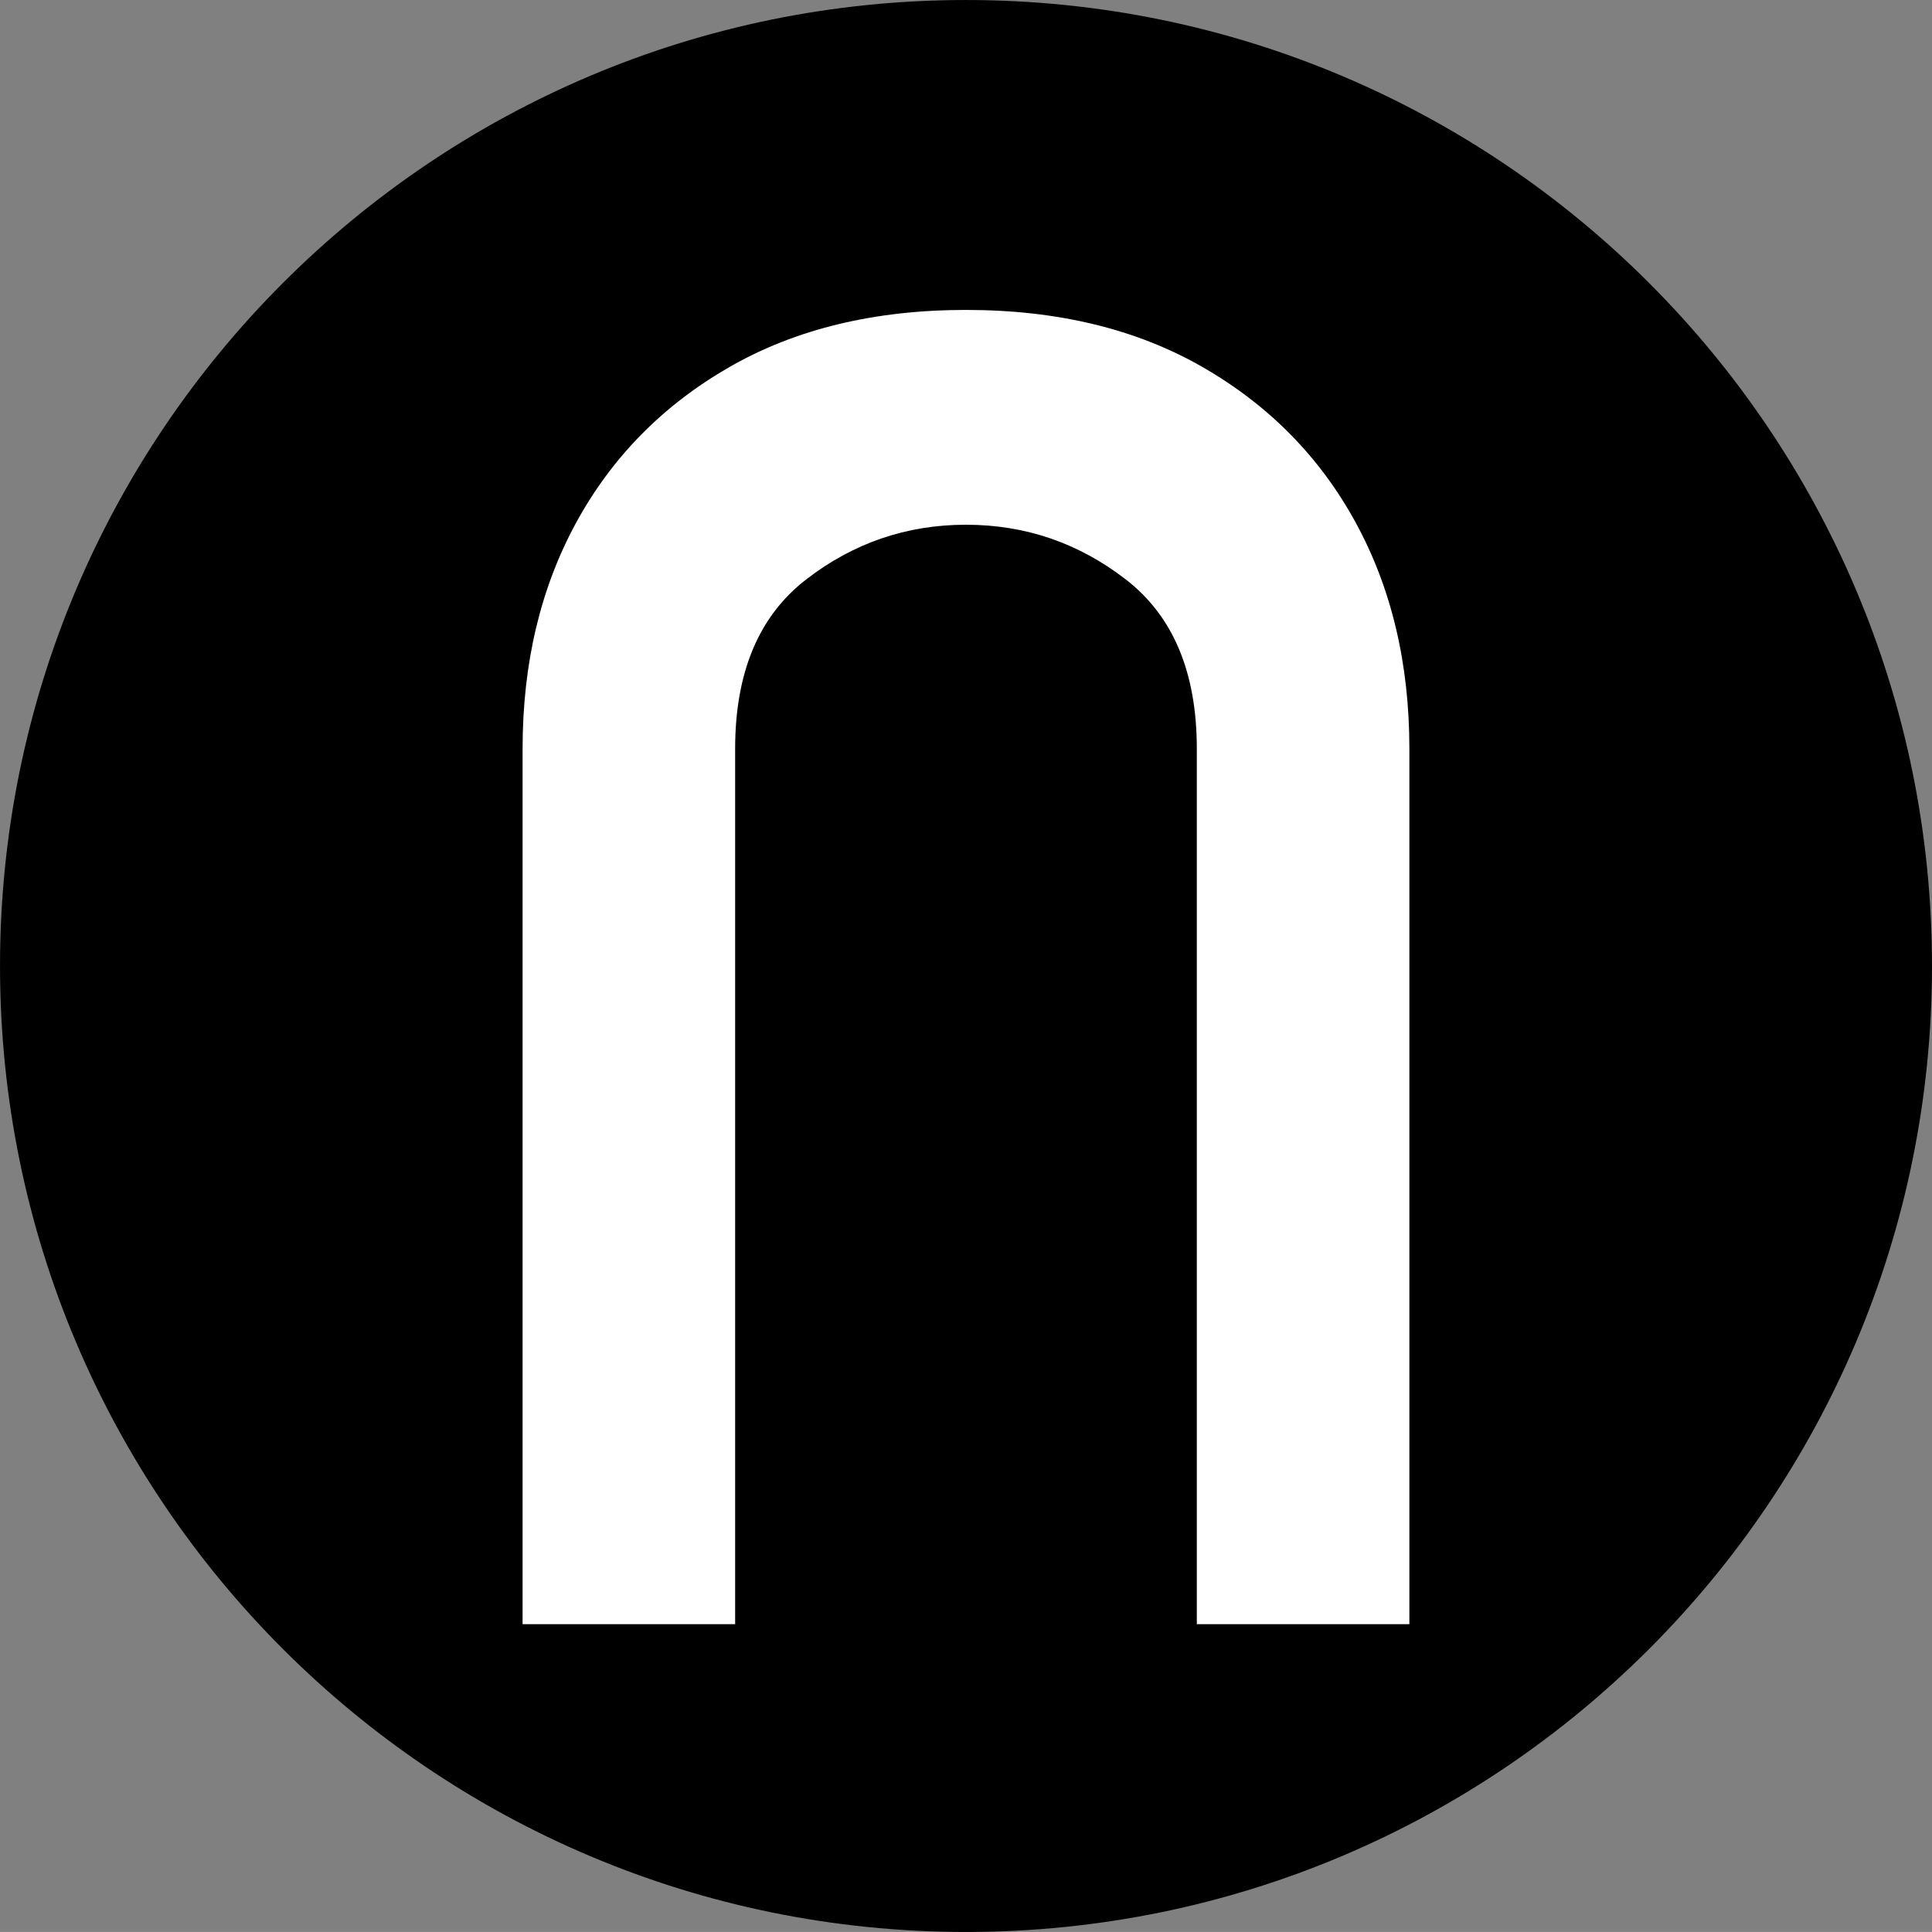
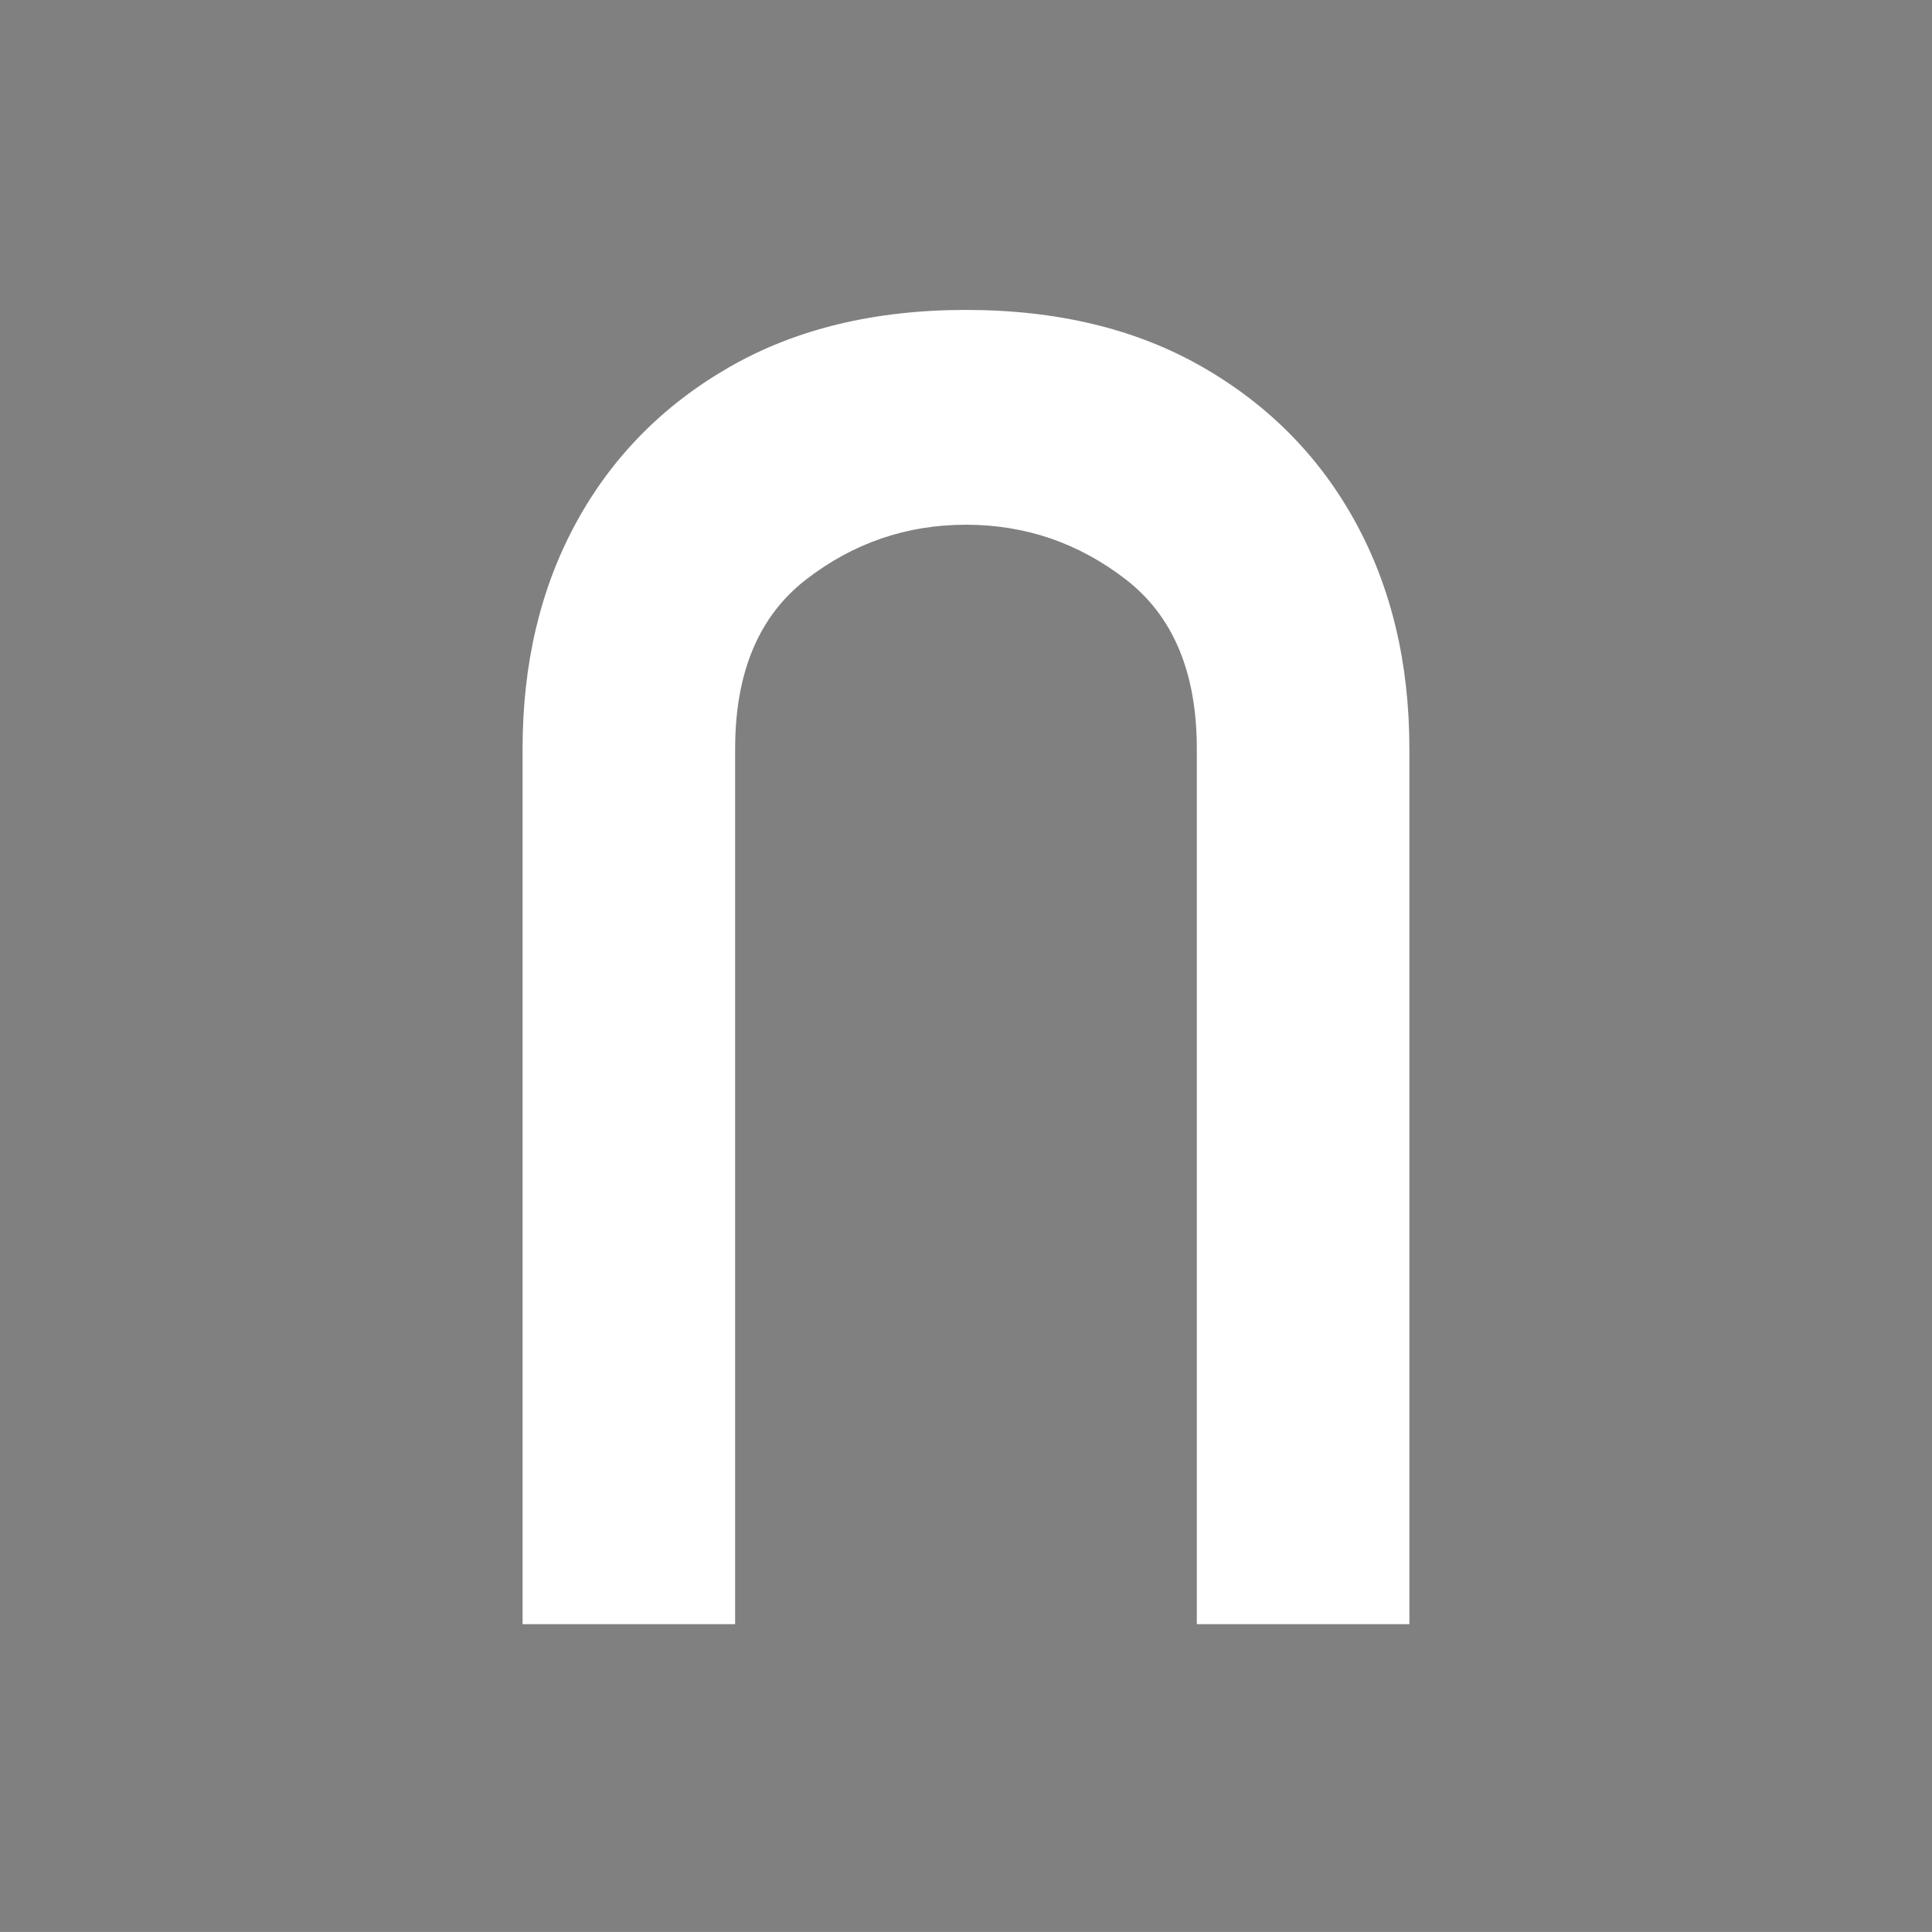
<svg xmlns="http://www.w3.org/2000/svg" viewBox="140.11 166.06 374.66 374.65" version="1.0" preserveAspectRatio="xMidYMid meet" zoomAndPan="magnify">
  <rect x="140.11" y="166.06" width="374.66" height="374.65" fill="#808080" stroke="none" />
  <defs>
    <g />
    <clipPath id="13e6c99406">
-       <path clip-rule="nonzero" d="M 140.113 166.062 L 514.77 166.062 L 514.77 540.715 L 140.113 540.715 Z M 140.113 166.062" />
-     </clipPath>
+       </clipPath>
    <clipPath id="00ed411170">
      <path clip-rule="nonzero" d="M 327.441 166.062 C 223.984 166.062 140.113 249.93 140.113 353.391 C 140.113 456.848 223.984 540.715 327.441 540.715 C 430.898 540.715 514.77 456.848 514.77 353.391 C 514.77 249.93 430.898 166.062 327.441 166.062 Z M 327.441 166.062" />
    </clipPath>
  </defs>
  <g clip-path="url(#13e6c99406)">
    <g clip-path="url(#00ed411170)">
-       <path fill-rule="nonzero" fill-opacity="1" d="M 140.113 166.062 L 514.77 166.062 L 514.77 540.715 L 140.113 540.715 Z M 140.113 166.062" fill="#000000" />
-     </g>
+       </g>
  </g>
  <g fill-opacity="1" fill="#ffffff">
    <g transform="translate(218.405, 481.021)">
      <g>
        <path d="M 23.047 0 L 23.047 -169.766 C 23.047 -186.305 26.516 -200.93 33.453 -213.641 C 40.398 -226.348 50.301 -236.395 63.156 -243.781 C 76.008 -251.164 91.301 -254.859 109.031 -254.859 C 126.758 -254.859 142.051 -251.164 154.906 -243.781 C 167.758 -236.395 177.656 -226.348 184.594 -213.641 C 191.539 -200.93 195.016 -186.305 195.016 -169.766 L 195.016 0 L 153.797 0 L 153.797 -169.766 C 153.797 -184.535 149.219 -195.469 140.062 -202.562 C 130.906 -209.656 120.562 -213.203 109.031 -213.203 C 97.508 -213.203 87.164 -209.656 78 -202.562 C 68.844 -195.469 64.266 -184.535 64.266 -169.766 L 64.266 0 Z M 23.047 0" />
      </g>
    </g>
  </g>
</svg>